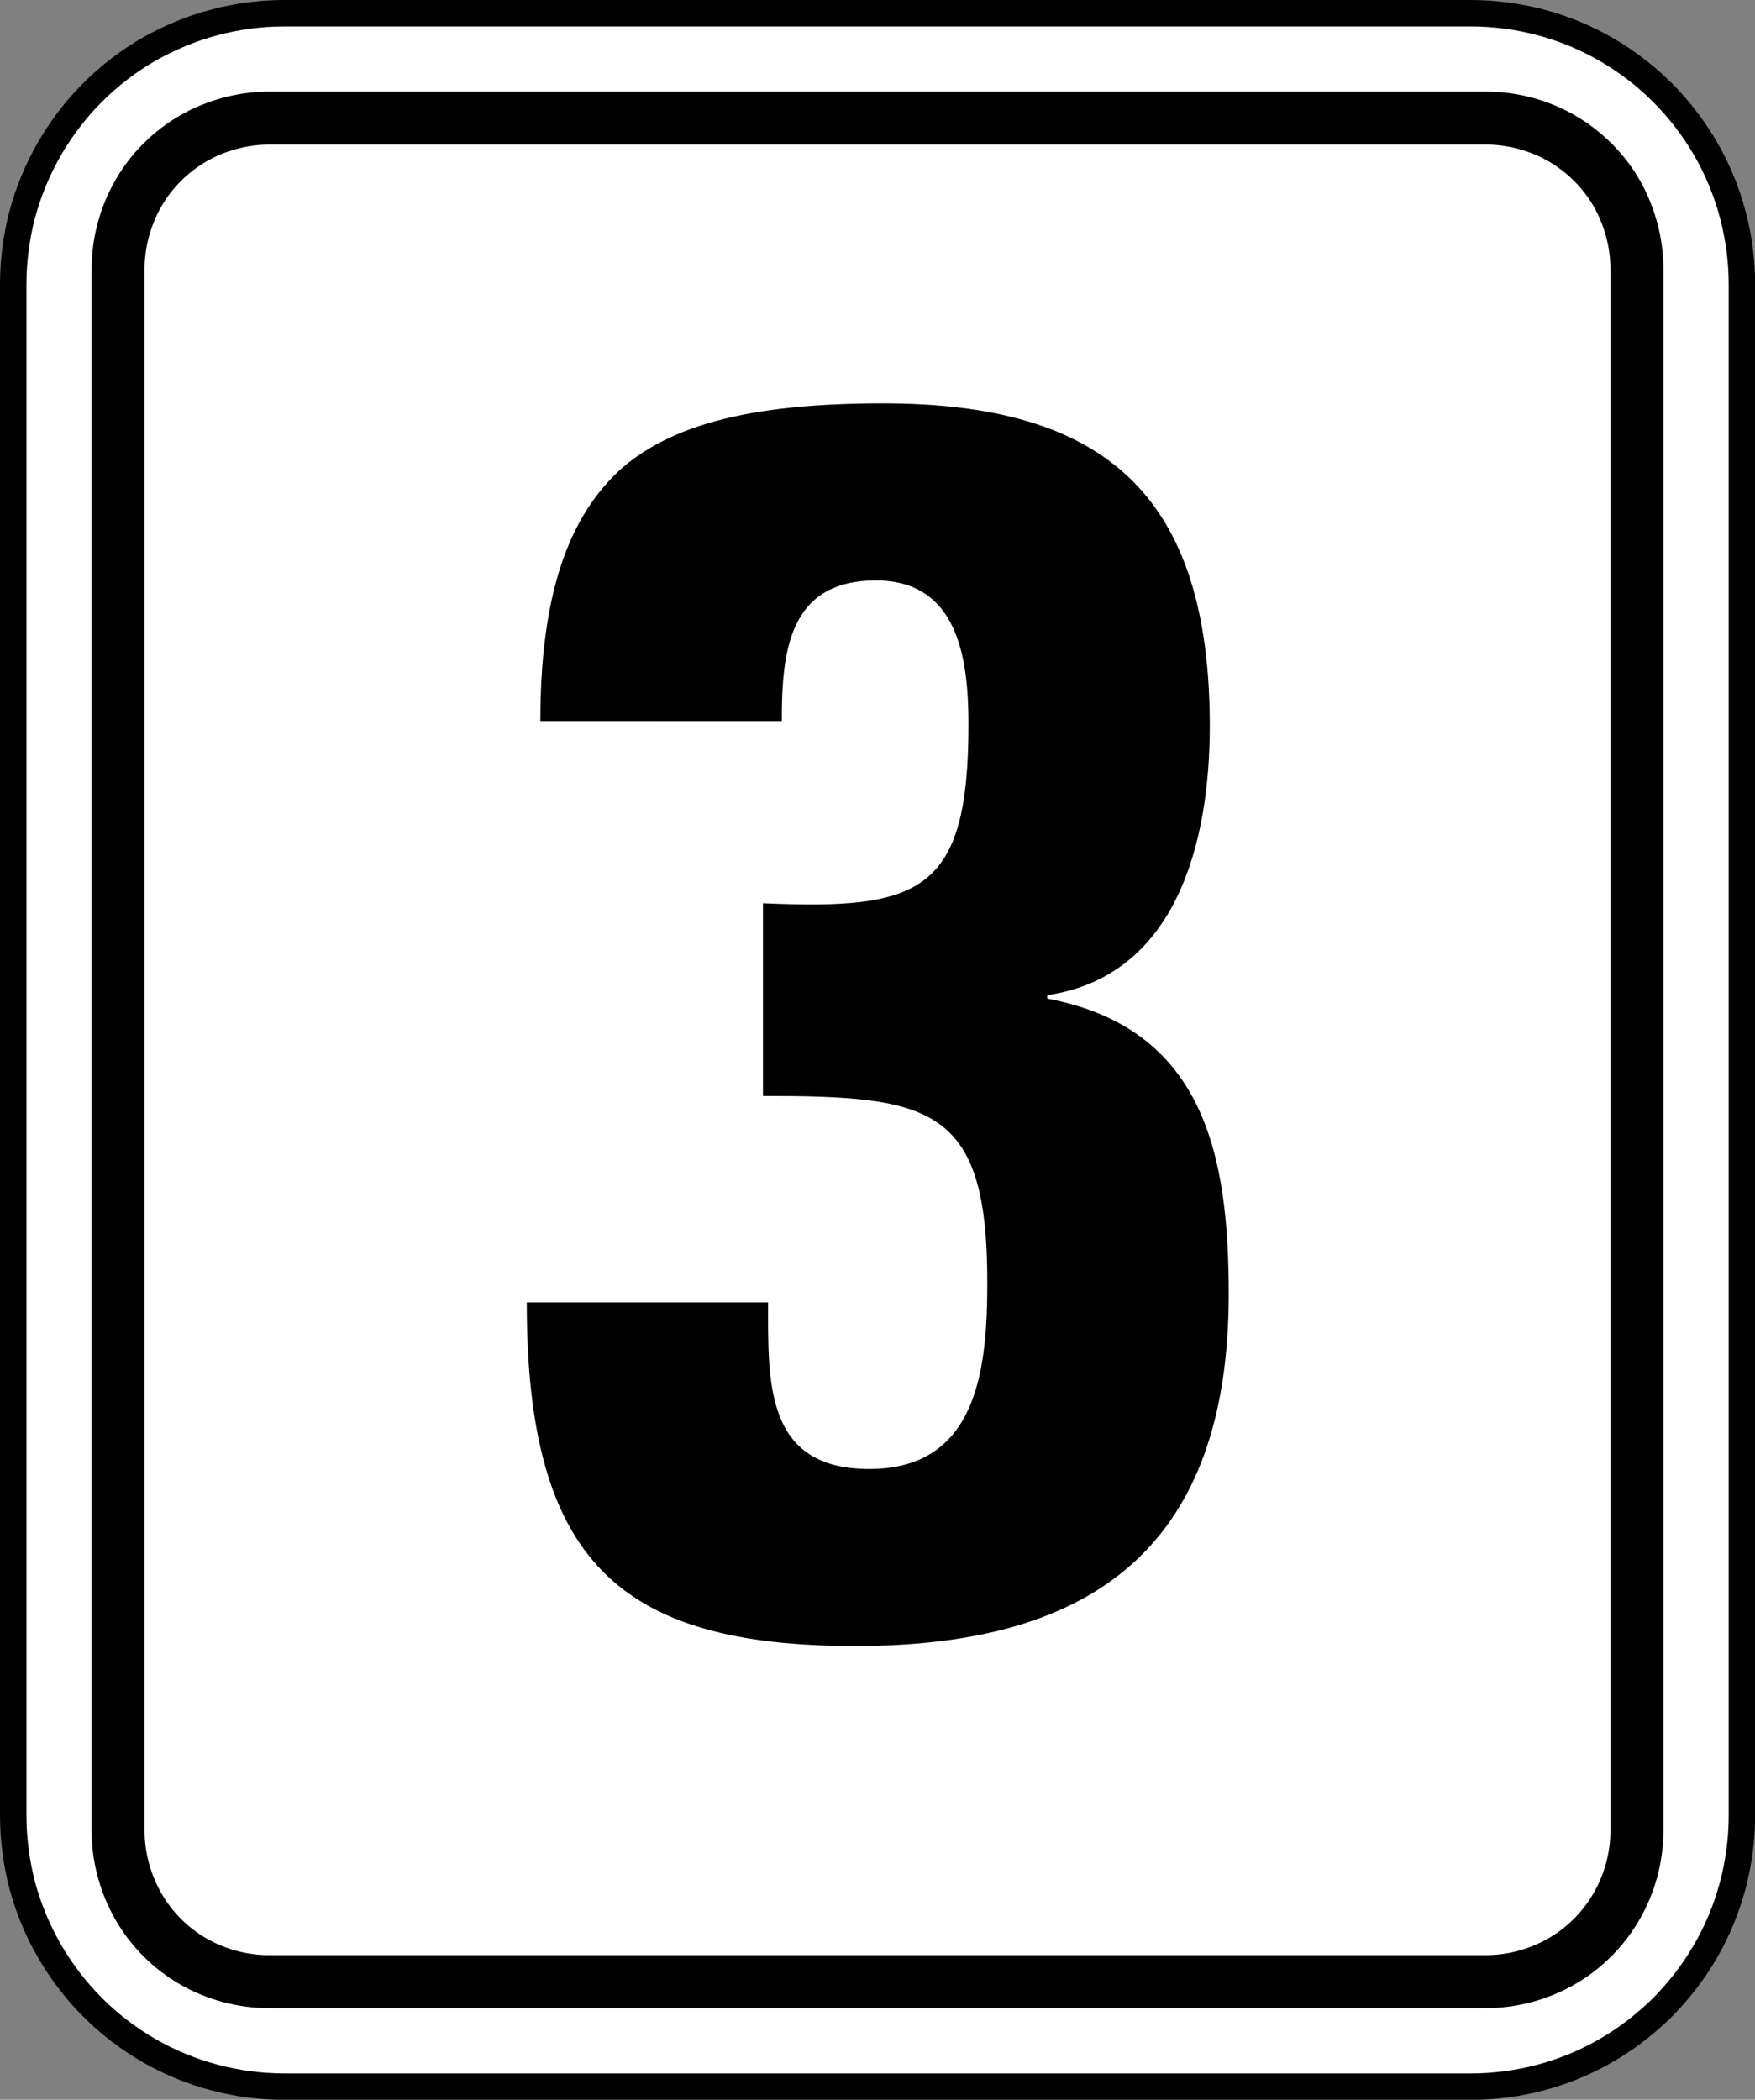
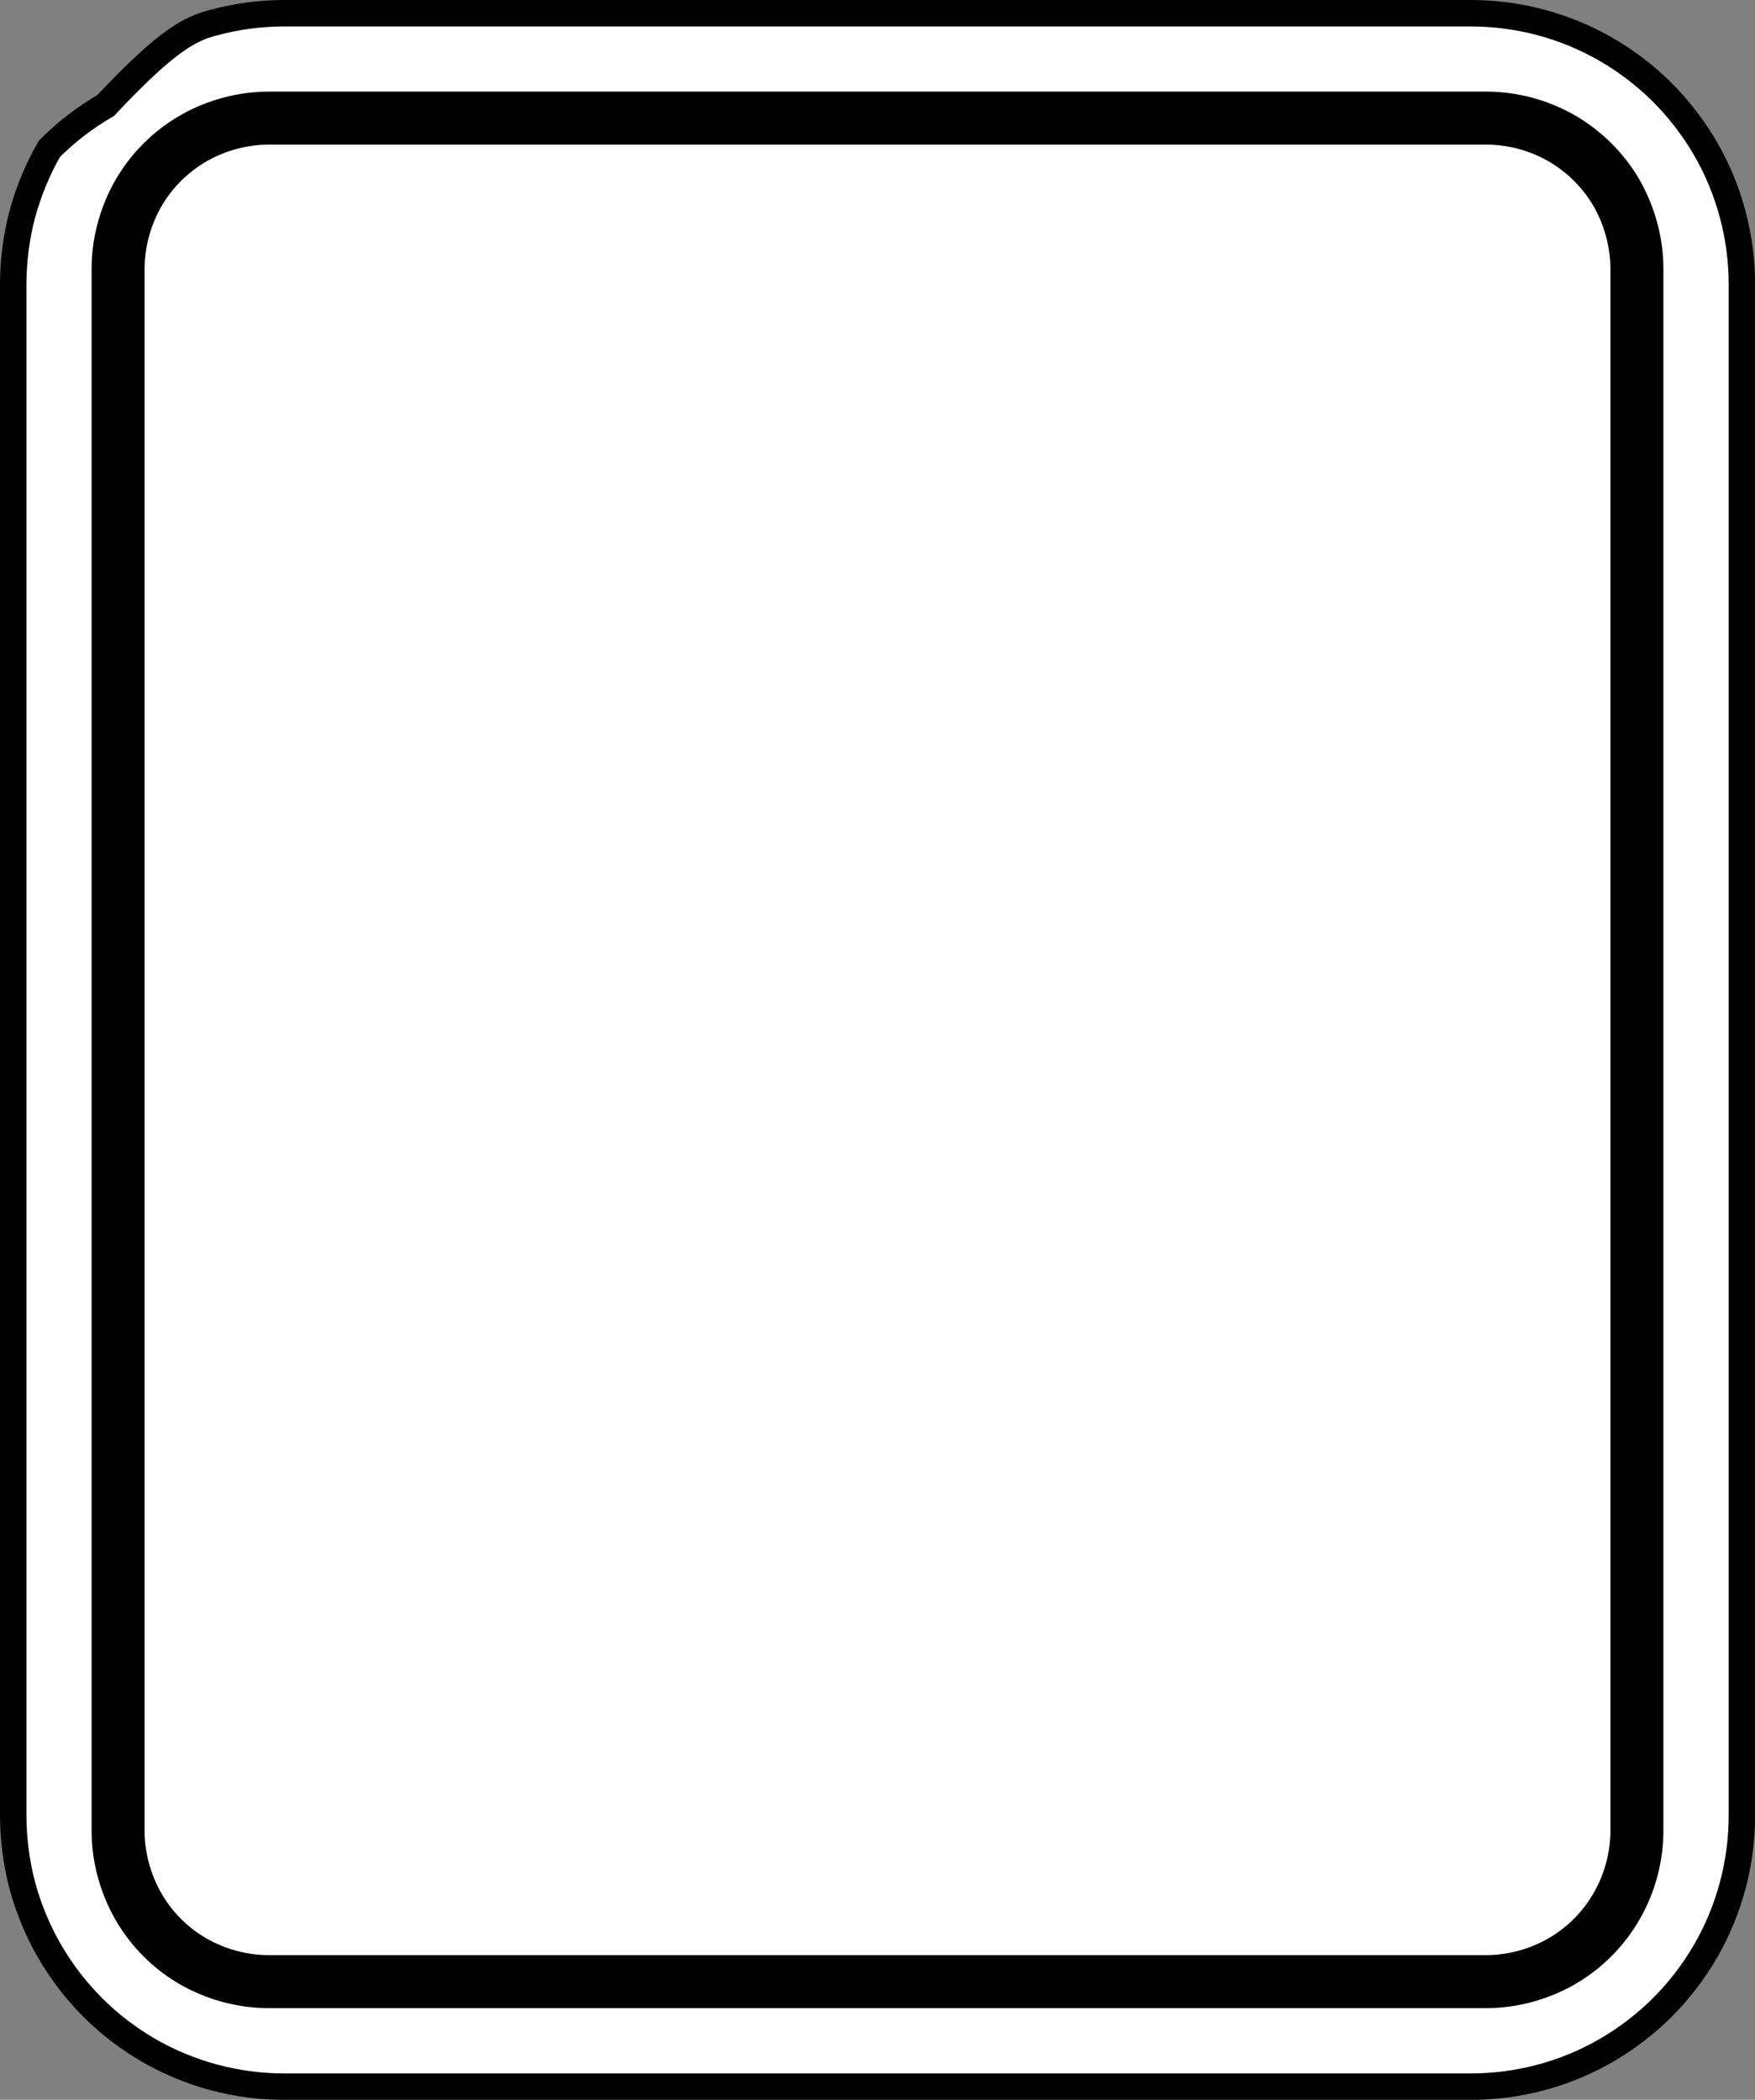
<svg xmlns="http://www.w3.org/2000/svg" version="1.1" id="レイヤー_1" x="0px" y="0px" width="14.073px" height="16.835px" viewBox="0 0 14.073 16.835" style="enable-background:new 0 0 14.073 16.835;" xml:space="preserve">
  <rect x="0" y="0" width="14.073" height="16.835" fill="#808080" stroke="none" />
  <style type="text/css">
	.st0{fill:#FFFFFF;stroke:#000000;stroke-width:0.212;stroke-miterlimit:10;}
	.st1{fill:none;stroke:#000000;stroke-width:0.425;stroke-linecap:round;stroke-linejoin:round;stroke-miterlimit:10;}
</style>
  <g>
    <g>
      <g>
-         <path class="st0" d="M0.106,14.554V2.28c0-0.189,0.025-0.38,0.073-0.563c0.05-0.183,0.123-0.361,0.218-0.525     s0.211-0.316,0.345-0.45c0.134-0.134,0.286-0.251,0.45-0.346C1.357,0.303,1.533,0.229,1.717,0.18     C1.901,0.131,2.091,0.106,2.28,0.106h9.513c0.189,0,0.38,0.025,0.564,0.074c0.183,0.049,0.36,0.122,0.524,0.217     c0.164,0.095,0.316,0.211,0.451,0.346c0.133,0.134,0.25,0.286,0.345,0.45c0.095,0.164,0.168,0.341,0.217,0.525     c0.049,0.183,0.074,0.374,0.074,0.563v12.274c0,0.189-0.025,0.38-0.074,0.563c-0.049,0.183-0.122,0.361-0.217,0.525     c-0.095,0.164-0.212,0.316-0.345,0.45c-0.135,0.134-0.287,0.251-0.451,0.346c-0.164,0.095-0.341,0.168-0.524,0.217     c-0.184,0.049-0.375,0.074-0.564,0.074H2.28c-0.189,0-0.379-0.025-0.563-0.074c-0.183-0.049-0.36-0.122-0.525-0.217     c-0.163-0.095-0.316-0.211-0.45-0.346c-0.134-0.134-0.25-0.286-0.345-0.45c-0.095-0.164-0.168-0.341-0.218-0.525     C0.131,14.934,0.106,14.744,0.106,14.554z" />
+         <path class="st0" d="M0.106,14.554V2.28c0-0.189,0.025-0.38,0.073-0.563c0.05-0.183,0.123-0.361,0.218-0.525     c0.134-0.134,0.286-0.251,0.45-0.346C1.357,0.303,1.533,0.229,1.717,0.18     C1.901,0.131,2.091,0.106,2.28,0.106h9.513c0.189,0,0.38,0.025,0.564,0.074c0.183,0.049,0.36,0.122,0.524,0.217     c0.164,0.095,0.316,0.211,0.451,0.346c0.133,0.134,0.25,0.286,0.345,0.45c0.095,0.164,0.168,0.341,0.217,0.525     c0.049,0.183,0.074,0.374,0.074,0.563v12.274c0,0.189-0.025,0.38-0.074,0.563c-0.049,0.183-0.122,0.361-0.217,0.525     c-0.095,0.164-0.212,0.316-0.345,0.45c-0.135,0.134-0.287,0.251-0.451,0.346c-0.164,0.095-0.341,0.168-0.524,0.217     c-0.184,0.049-0.375,0.074-0.564,0.074H2.28c-0.189,0-0.379-0.025-0.563-0.074c-0.183-0.049-0.36-0.122-0.525-0.217     c-0.163-0.095-0.316-0.211-0.45-0.346c-0.134-0.134-0.25-0.286-0.345-0.45c-0.095-0.164-0.168-0.341-0.218-0.525     C0.131,14.934,0.106,14.744,0.106,14.554z" />
      </g>
    </g>
    <g>
      <path class="st1" d="M13.126,14.68V2.155c0-0.208-0.057-0.42-0.161-0.604c-0.105-0.183-0.259-0.336-0.442-0.442    c-0.182-0.105-0.395-0.162-0.604-0.162H2.155c-0.208,0-0.421,0.057-0.604,0.162C1.367,1.215,1.214,1.368,1.109,1.551    C1.004,1.734,0.947,1.947,0.947,2.155V14.68c0,0.208,0.057,0.42,0.162,0.604c0.105,0.183,0.258,0.337,0.441,0.442    c0.183,0.105,0.396,0.162,0.604,0.162h9.763c0.208,0,0.421-0.057,0.604-0.162c0.183-0.105,0.337-0.259,0.442-0.442    C13.069,15.101,13.126,14.888,13.126,14.68z" />
    </g>
  </g>
  <g>
-     <path d="M4.333,5.78c0-1.002,0.22-1.641,0.659-2.031c0.439-0.376,1.126-0.515,2.087-0.515c1.785,0,2.622,0.738,2.622,2.588   c0,0.918-0.26,2.003-1.304,2.157v0.027c1.25,0.236,1.456,1.239,1.456,2.366c0,2.003-1.058,2.825-2.993,2.825   c-1.895,0-2.636-0.682-2.636-2.755h1.935c0,0.64-0.027,1.336,0.811,1.336c0.878,0,0.947-0.821,0.947-1.502   c0-1.406-0.453-1.489-1.799-1.489V7.242c1.263,0.055,1.648-0.084,1.648-1.434c0-0.528-0.083-1.154-0.742-1.154   c-0.7,0-0.755,0.57-0.755,1.127H4.333z" />
-   </g>
+     </g>
</svg>